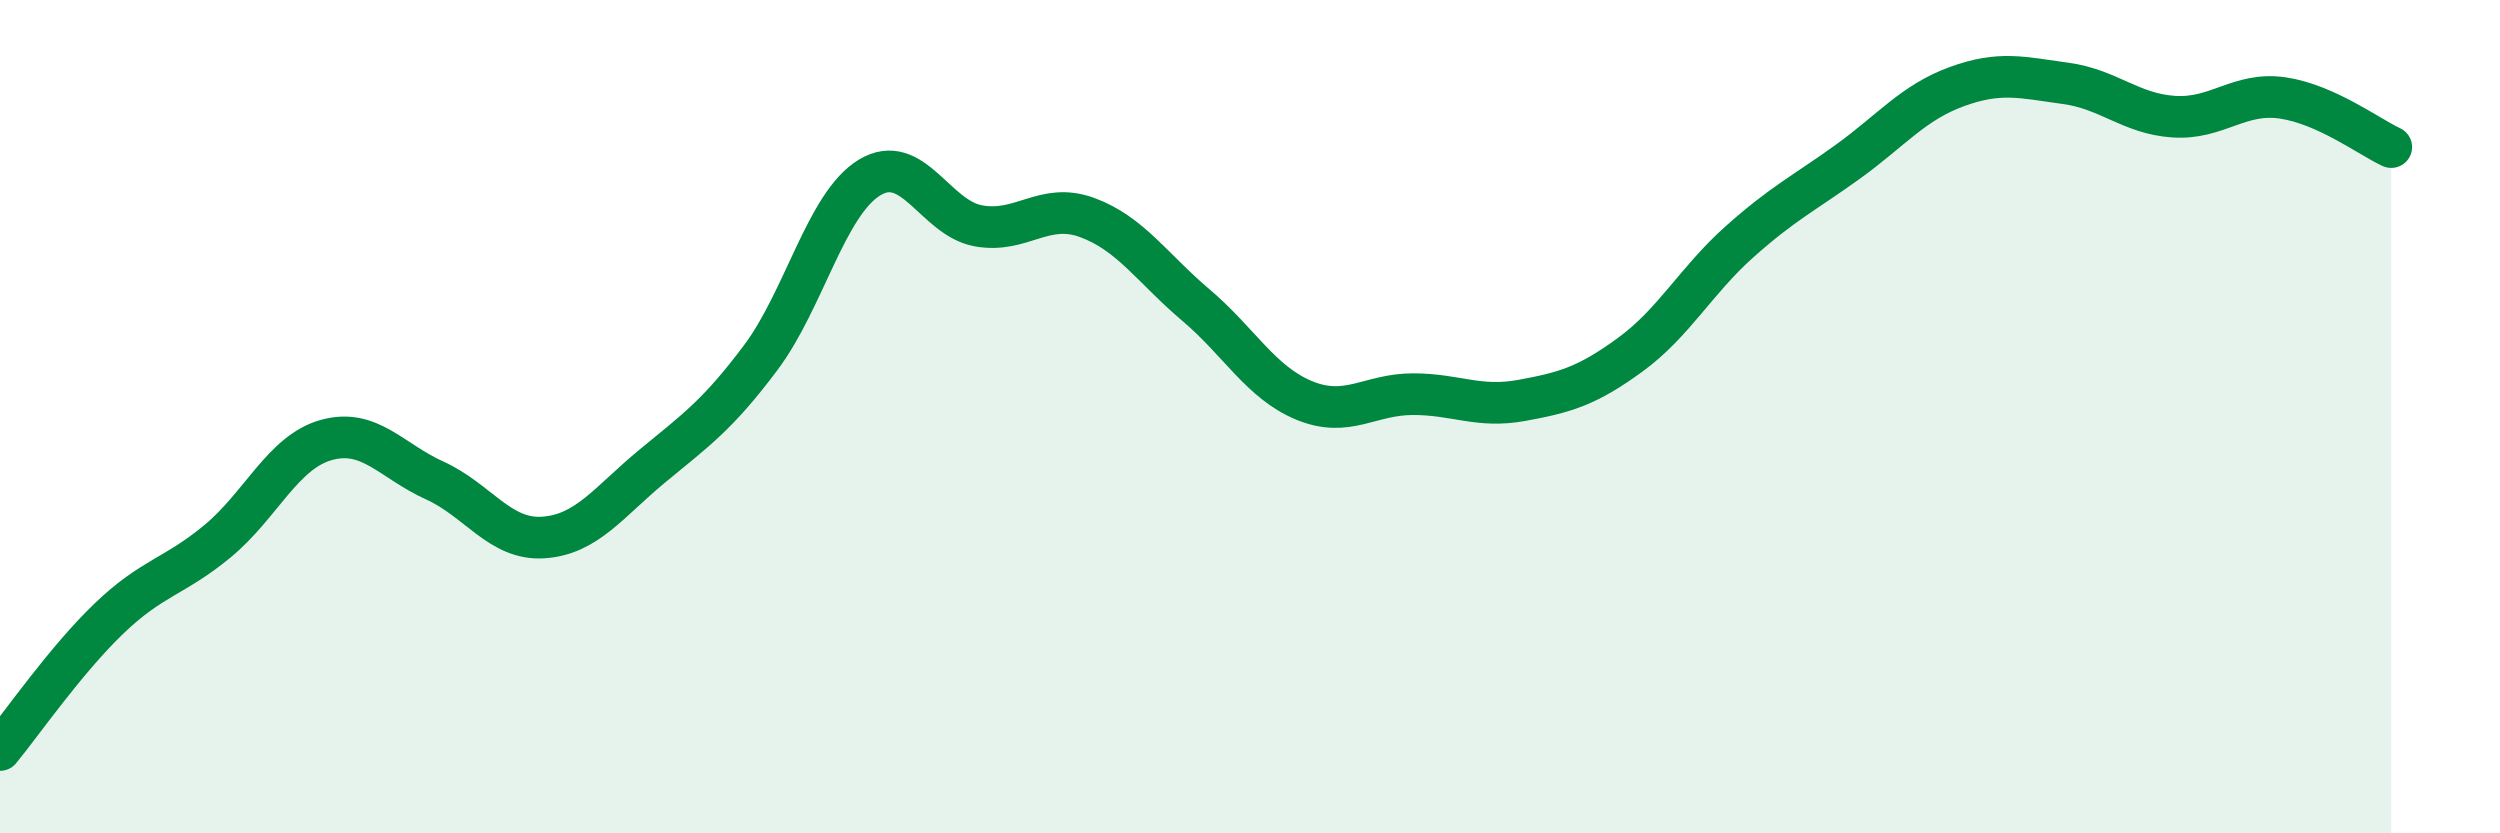
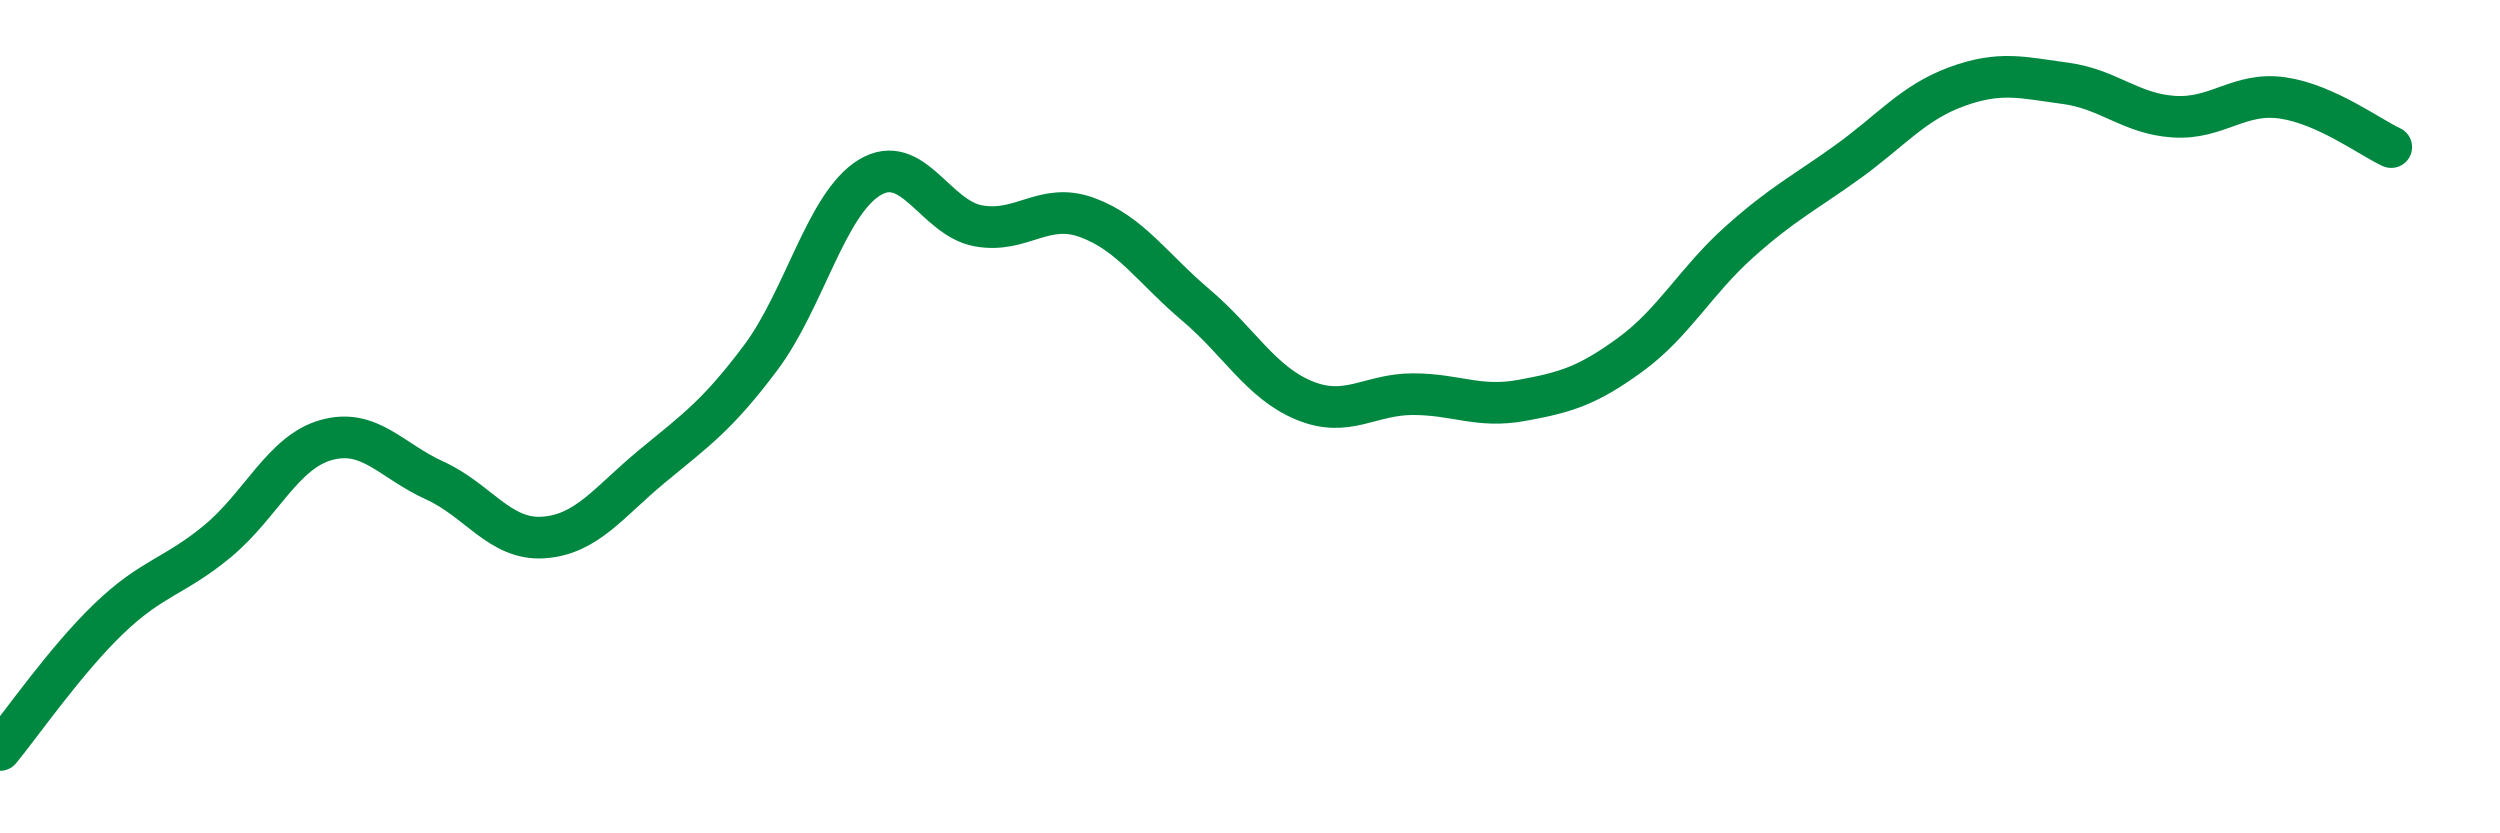
<svg xmlns="http://www.w3.org/2000/svg" width="60" height="20" viewBox="0 0 60 20">
-   <path d="M 0,18 C 0.52,17.37 1.57,15.85 2.61,14.85 C 3.65,13.85 4.18,13.85 5.22,12.99 C 6.26,12.13 6.79,10.85 7.83,10.56 C 8.87,10.27 9.39,11.06 10.43,11.53 C 11.47,12 12,12.97 13.04,12.9 C 14.08,12.83 14.61,12.05 15.65,11.19 C 16.69,10.33 17.22,9.97 18.26,8.58 C 19.3,7.19 19.83,4.89 20.87,4.26 C 21.91,3.63 22.44,5.23 23.48,5.42 C 24.52,5.61 25.05,4.84 26.09,5.22 C 27.13,5.6 27.66,6.44 28.7,7.32 C 29.74,8.2 30.26,9.18 31.3,9.61 C 32.34,10.04 32.87,9.46 33.91,9.46 C 34.95,9.46 35.48,9.8 36.52,9.61 C 37.56,9.42 38.09,9.27 39.13,8.51 C 40.17,7.75 40.7,6.74 41.74,5.81 C 42.78,4.88 43.31,4.63 44.35,3.88 C 45.39,3.13 45.92,2.46 46.96,2.08 C 48,1.7 48.53,1.86 49.57,2 C 50.61,2.14 51.13,2.73 52.17,2.8 C 53.21,2.87 53.74,2.2 54.78,2.35 C 55.82,2.5 56.87,3.29 57.39,3.53L57.39 20L0 20Z" fill="#008740" opacity="0.1" stroke-linecap="round" stroke-linejoin="round" />
  <path d="M 0,18 C 0.52,17.37 1.57,15.85 2.61,14.85 C 3.65,13.85 4.18,13.85 5.22,12.99 C 6.26,12.13 6.79,10.85 7.83,10.56 C 8.87,10.27 9.39,11.06 10.43,11.53 C 11.47,12 12,12.97 13.04,12.9 C 14.08,12.83 14.61,12.05 15.65,11.19 C 16.69,10.33 17.22,9.97 18.26,8.58 C 19.3,7.19 19.83,4.89 20.87,4.26 C 21.91,3.63 22.44,5.23 23.48,5.42 C 24.52,5.61 25.05,4.84 26.09,5.22 C 27.13,5.6 27.66,6.44 28.7,7.32 C 29.74,8.2 30.26,9.18 31.3,9.61 C 32.34,10.04 32.87,9.46 33.91,9.46 C 34.95,9.46 35.48,9.8 36.52,9.61 C 37.56,9.42 38.09,9.27 39.13,8.51 C 40.17,7.75 40.7,6.74 41.74,5.81 C 42.78,4.88 43.31,4.63 44.35,3.88 C 45.39,3.13 45.92,2.46 46.96,2.08 C 48,1.7 48.53,1.86 49.57,2 C 50.61,2.14 51.13,2.73 52.17,2.8 C 53.21,2.87 53.74,2.2 54.78,2.35 C 55.82,2.5 56.87,3.29 57.39,3.53" stroke="#008740" stroke-width="1" fill="none" stroke-linecap="round" stroke-linejoin="round" />
</svg>